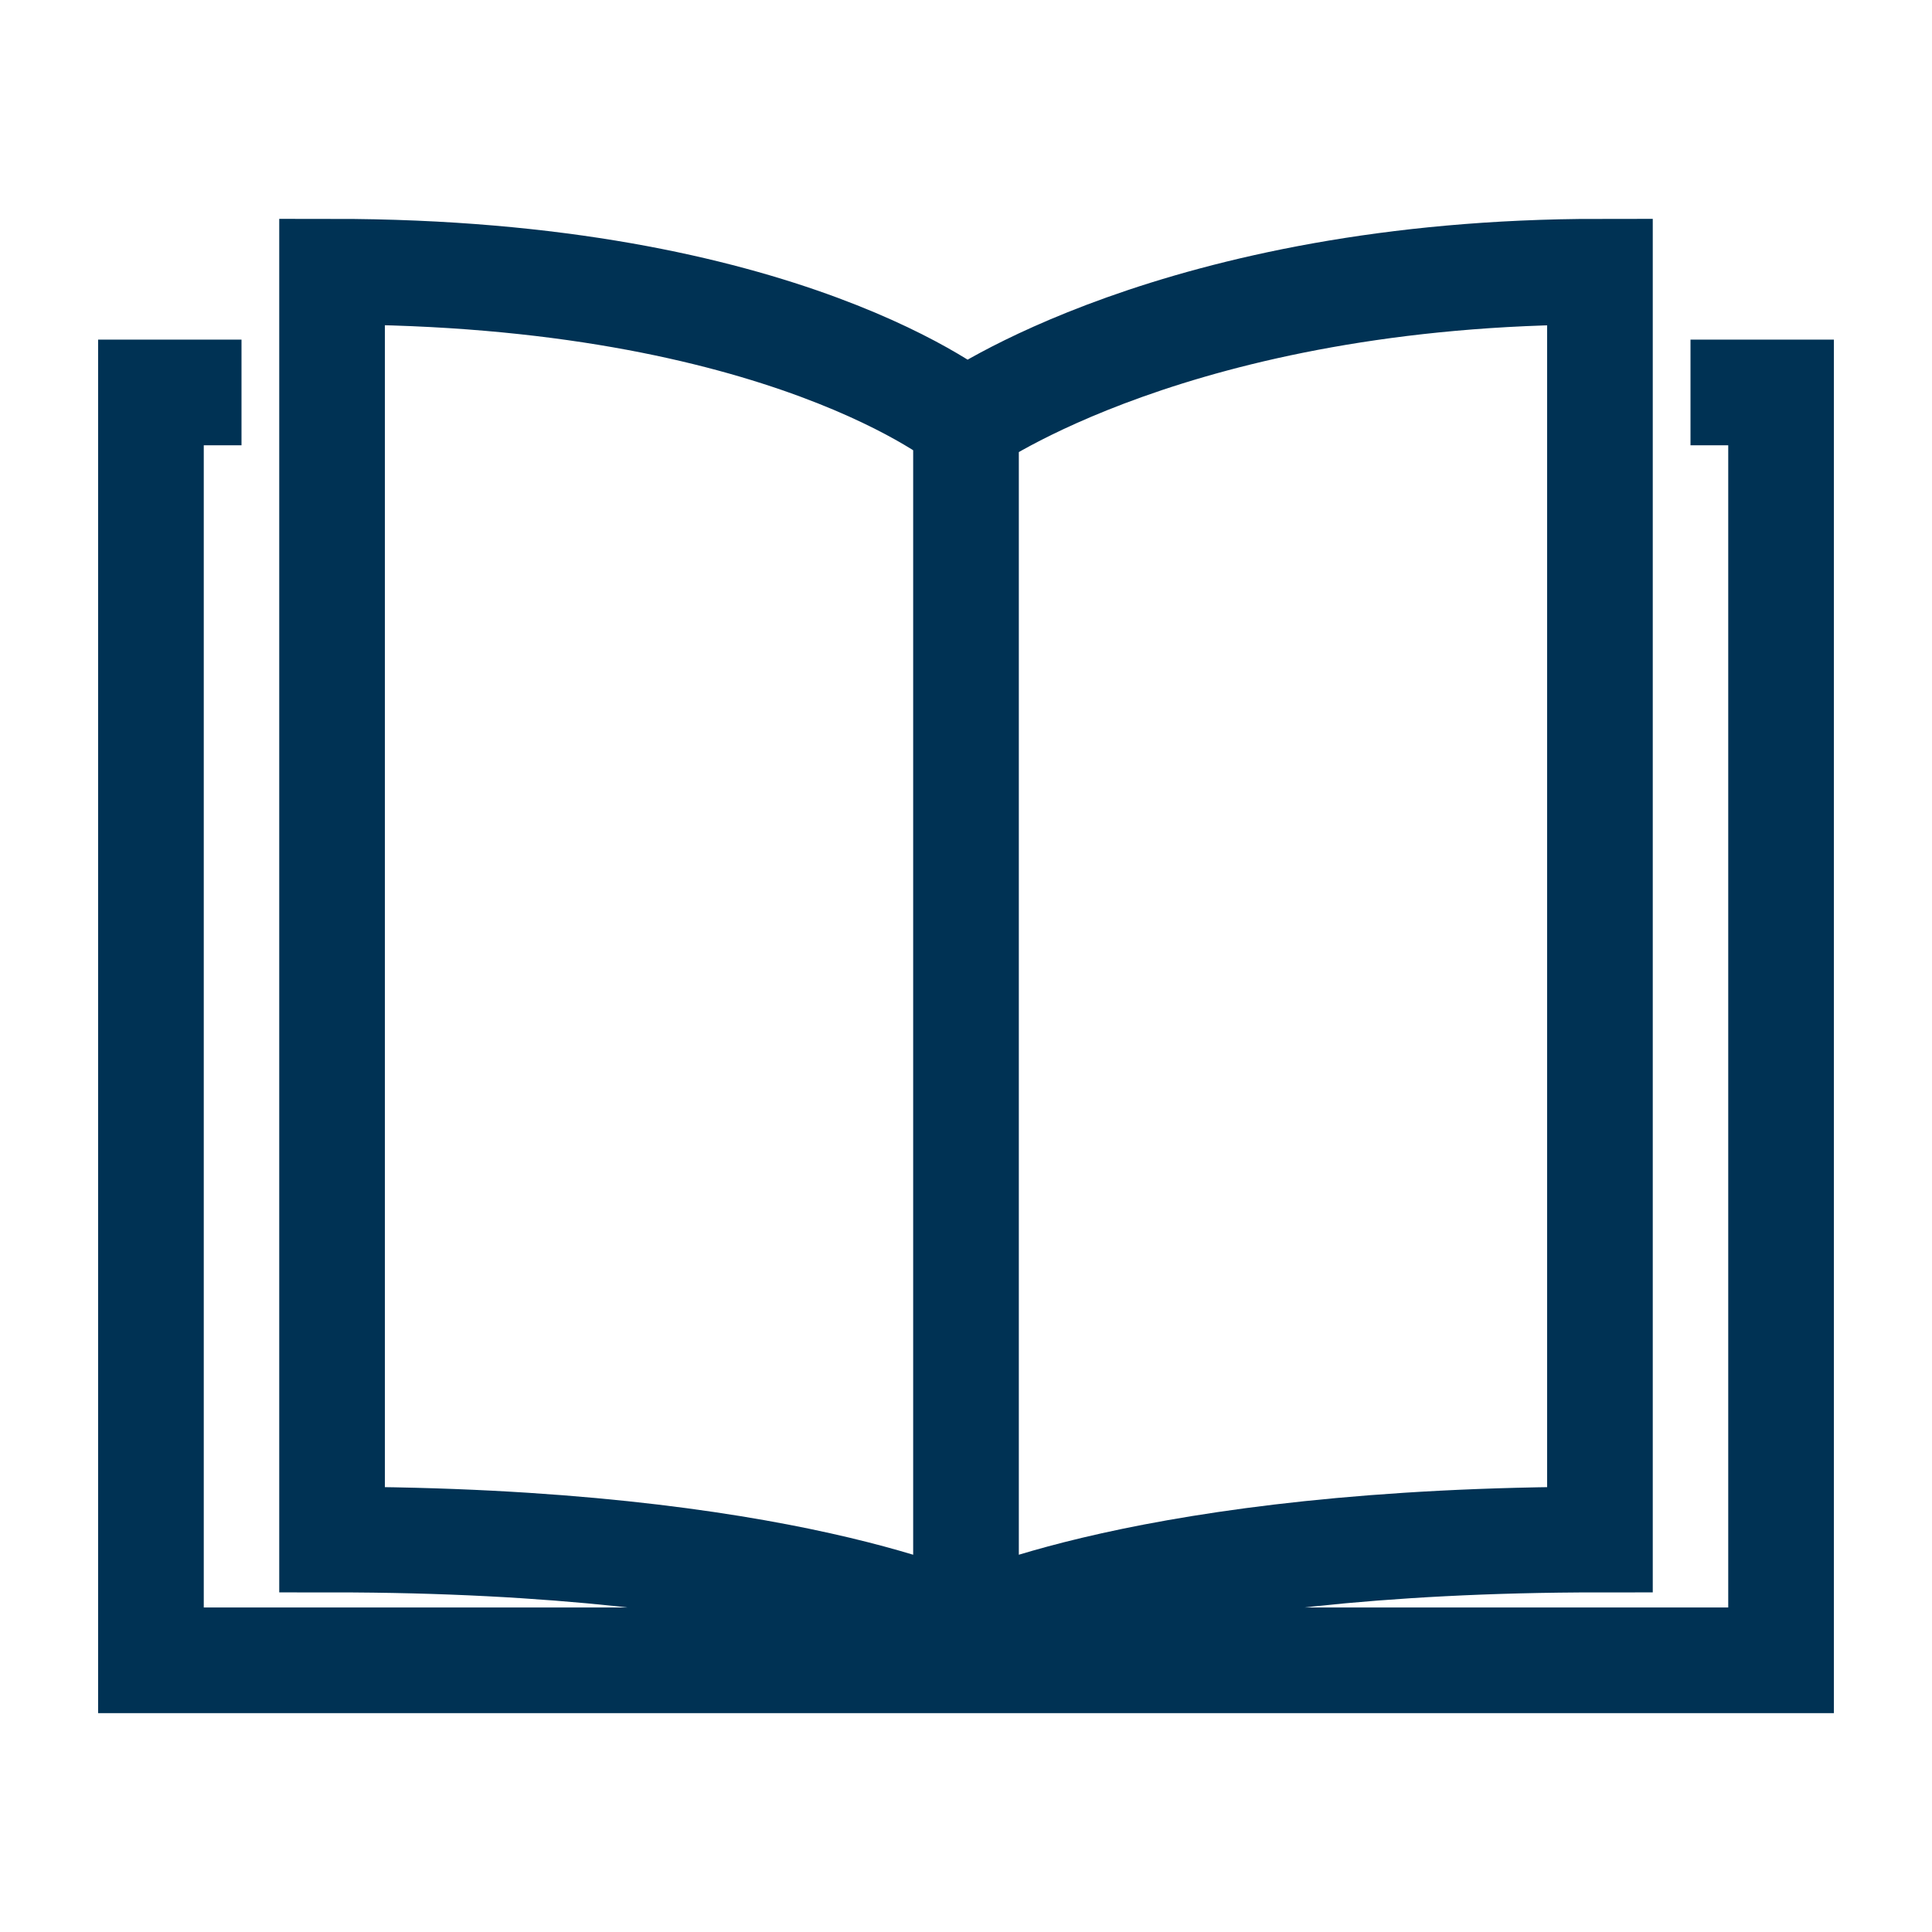
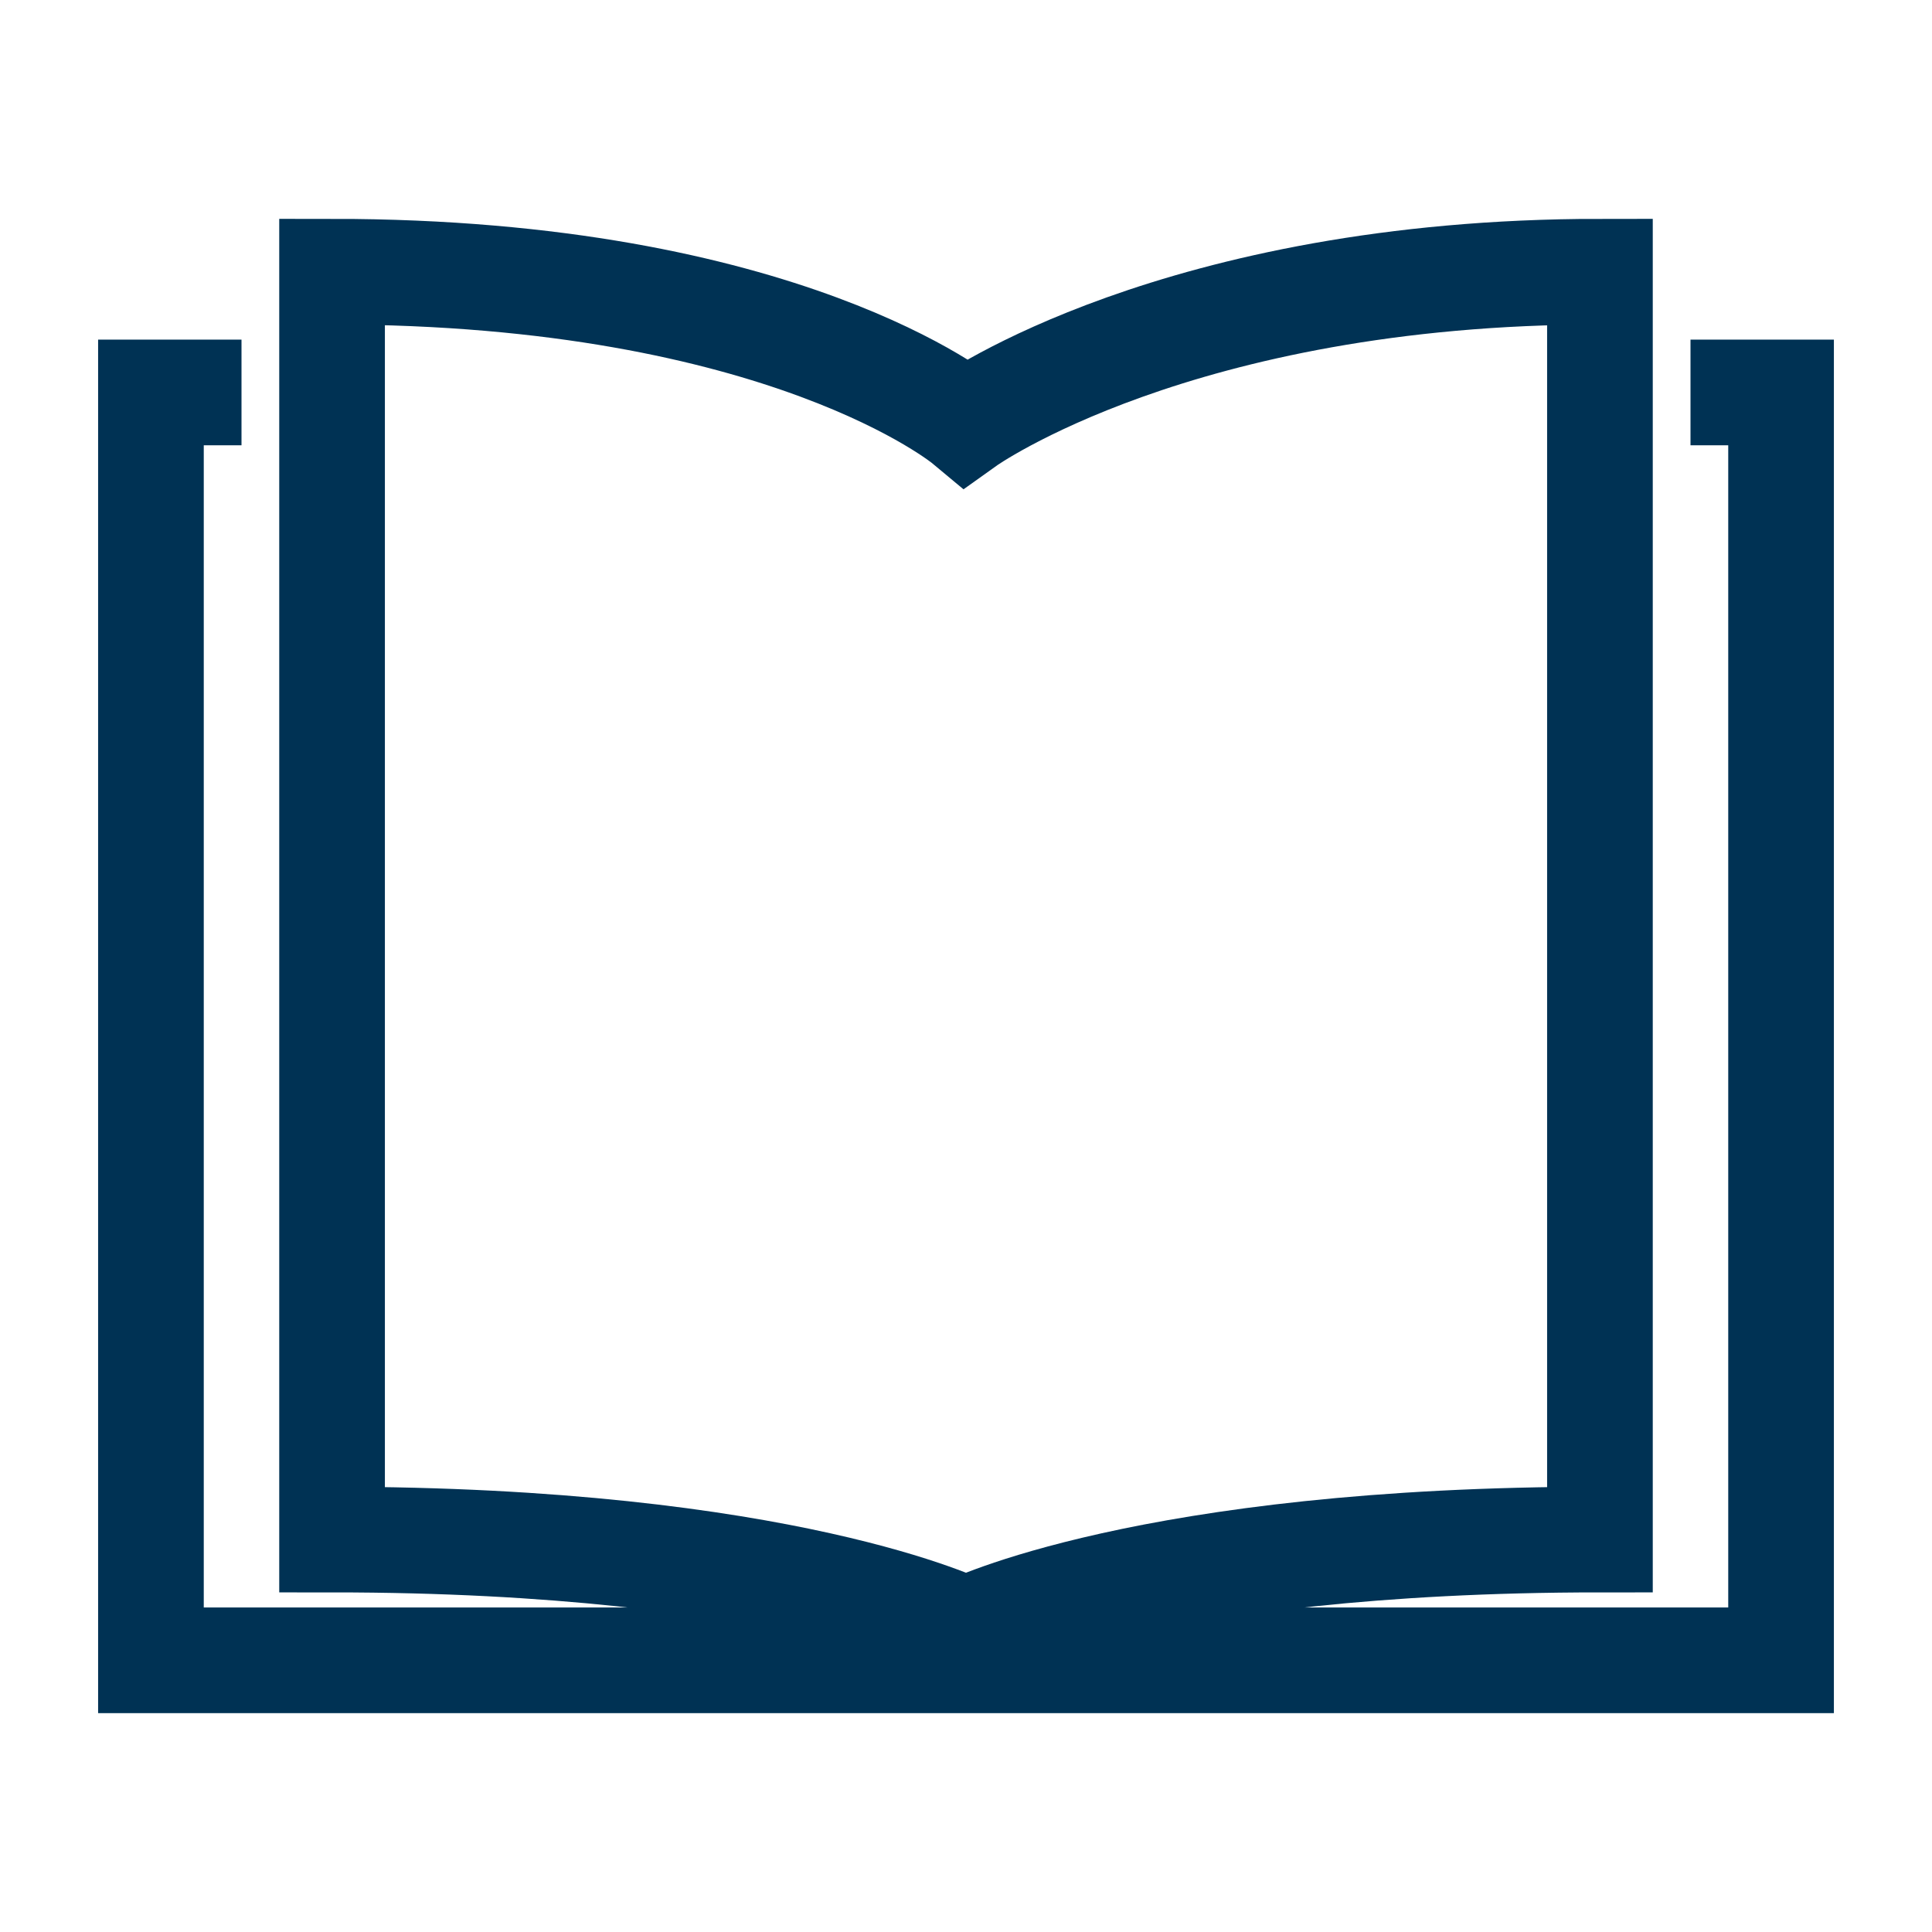
<svg xmlns="http://www.w3.org/2000/svg" id="Book" version="1.1" viewBox="0 0 64 64">
  <defs>
    <style>
      .st0 {
        fill: none;
        stroke: #003254;
        stroke-width: 3.5px;
      }
    </style>
  </defs>
-   <path class="st0" d="M56,13h3v42H5V13h3M32,14s-6-5-21-5v42c15,0,21,3,21,3,0,0,6-3,21-3V9c-14,0-21,5-21,5ZM32,53V14" />
+   <path class="st0" d="M56,13h3v42H5V13h3M32,14s-6-5-21-5v42c15,0,21,3,21,3,0,0,6-3,21-3V9c-14,0-21,5-21,5ZV14" />
</svg>